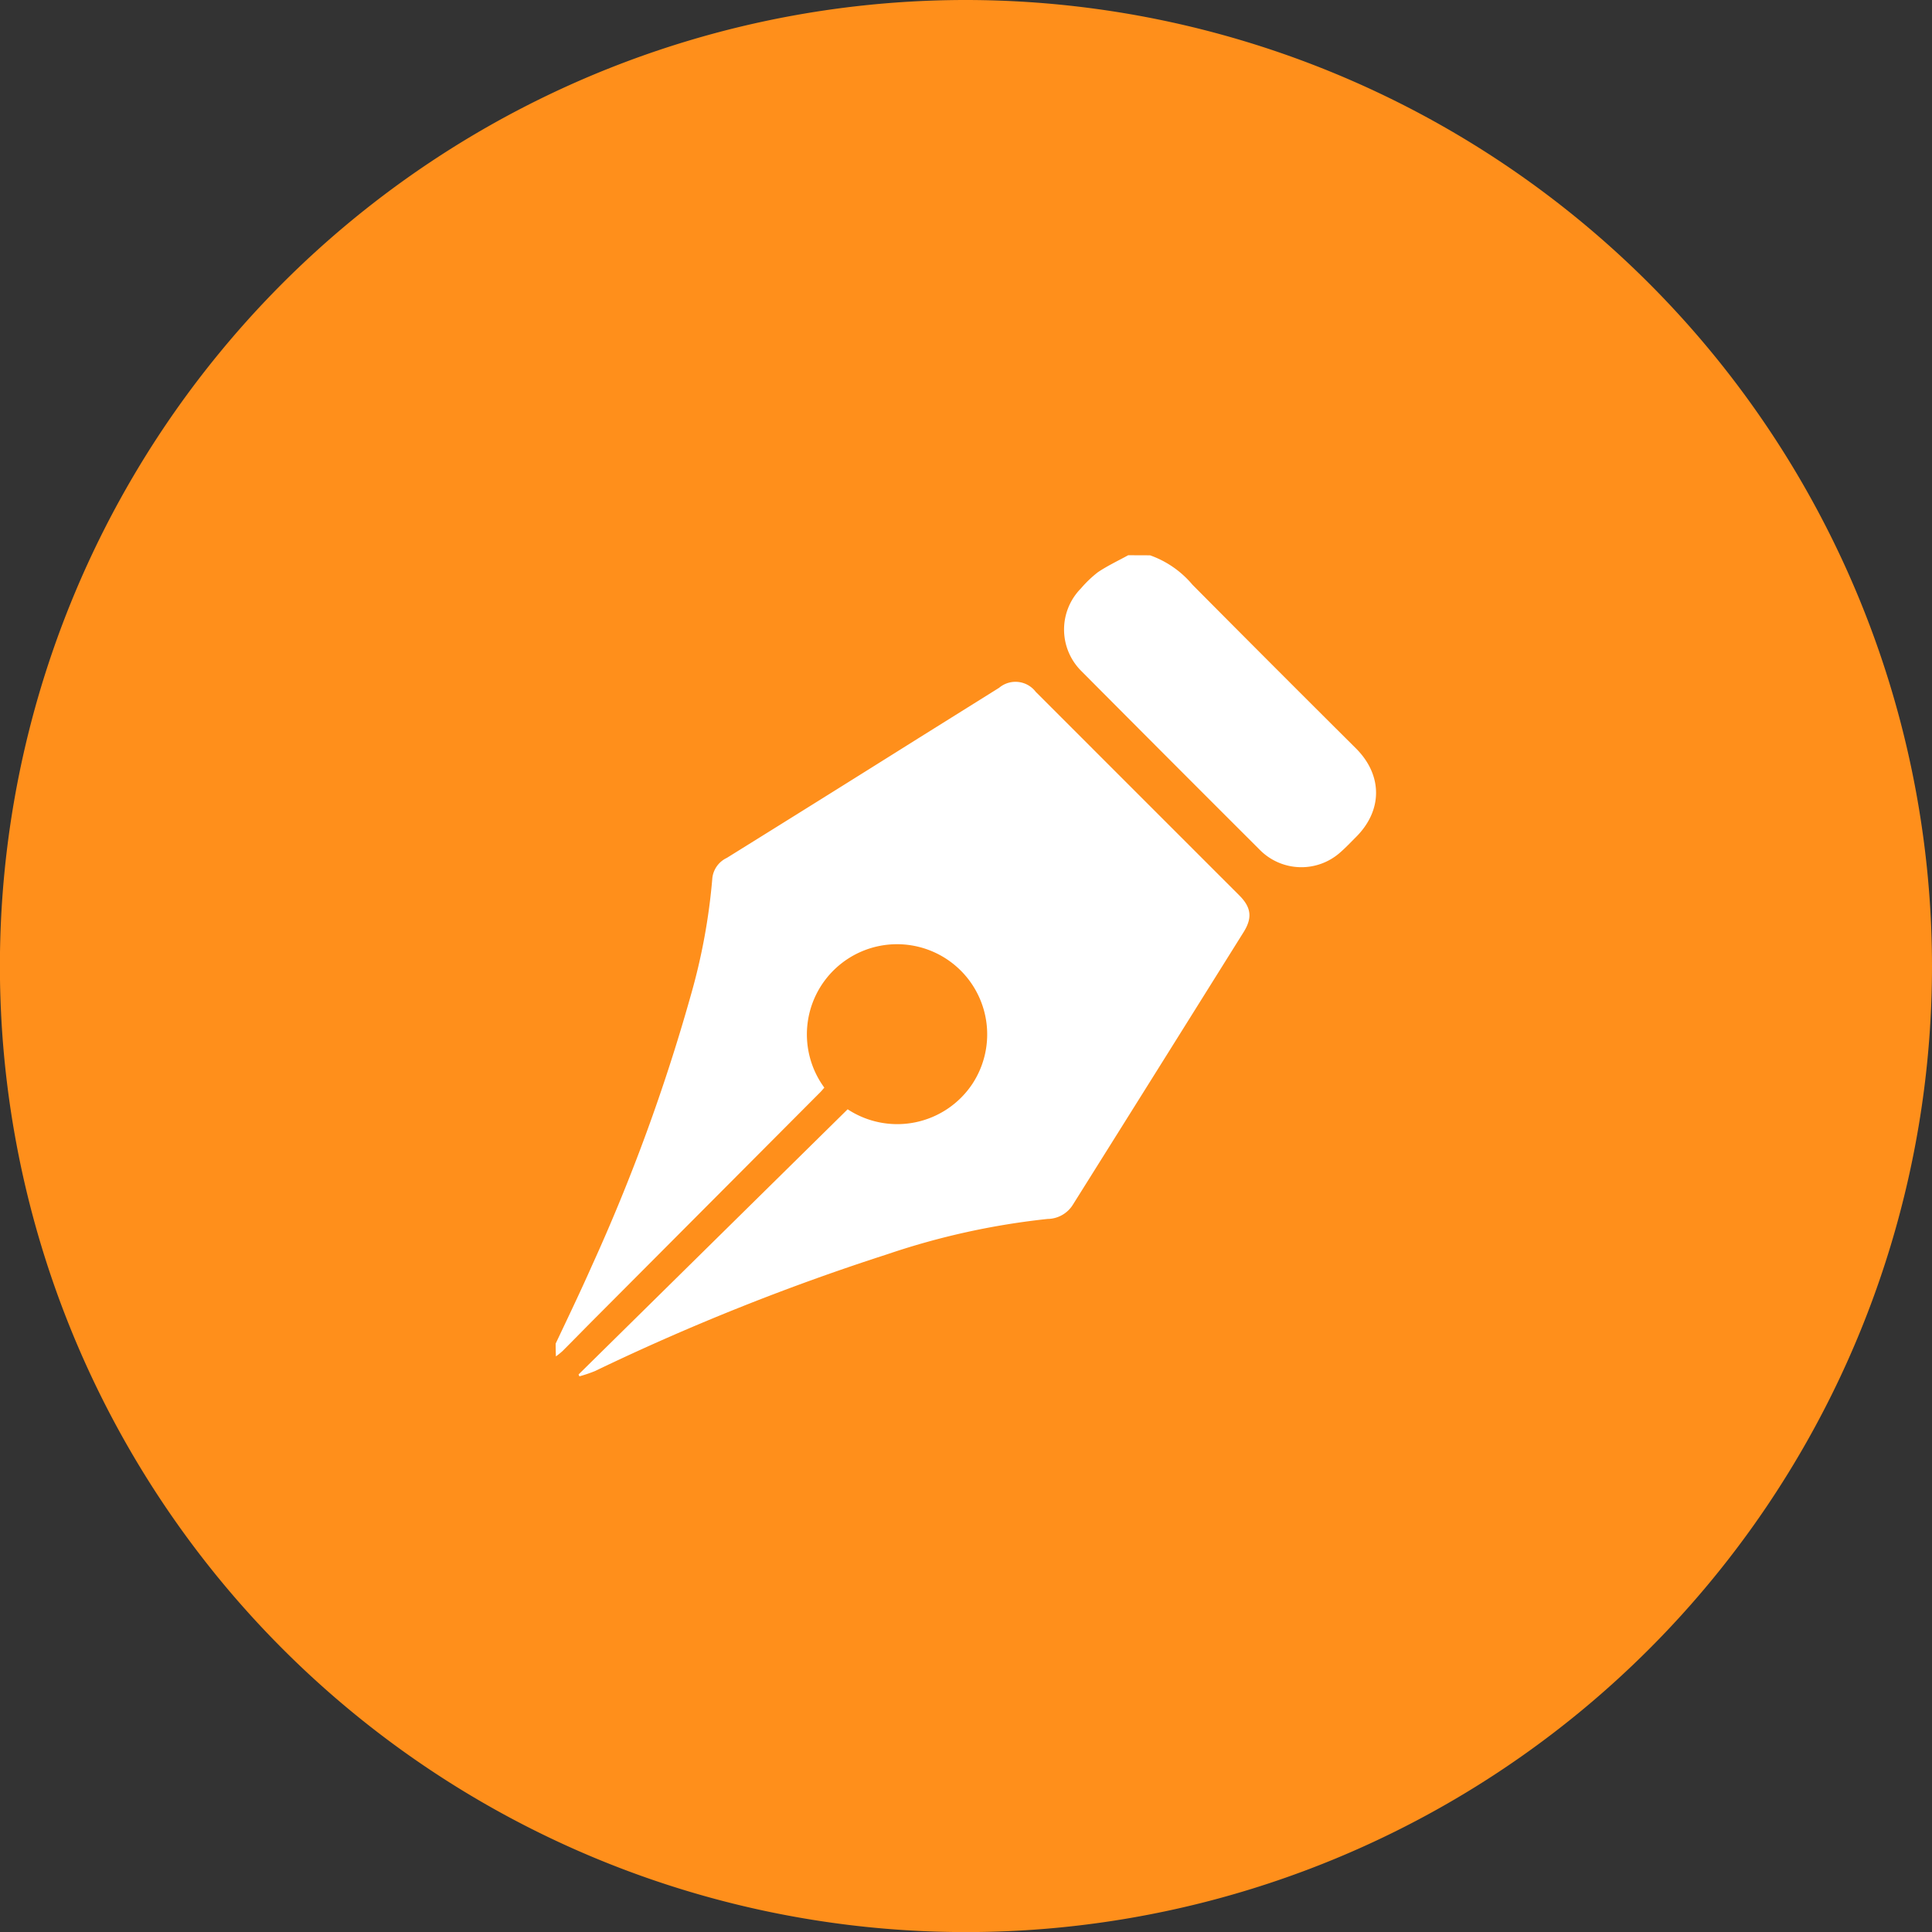
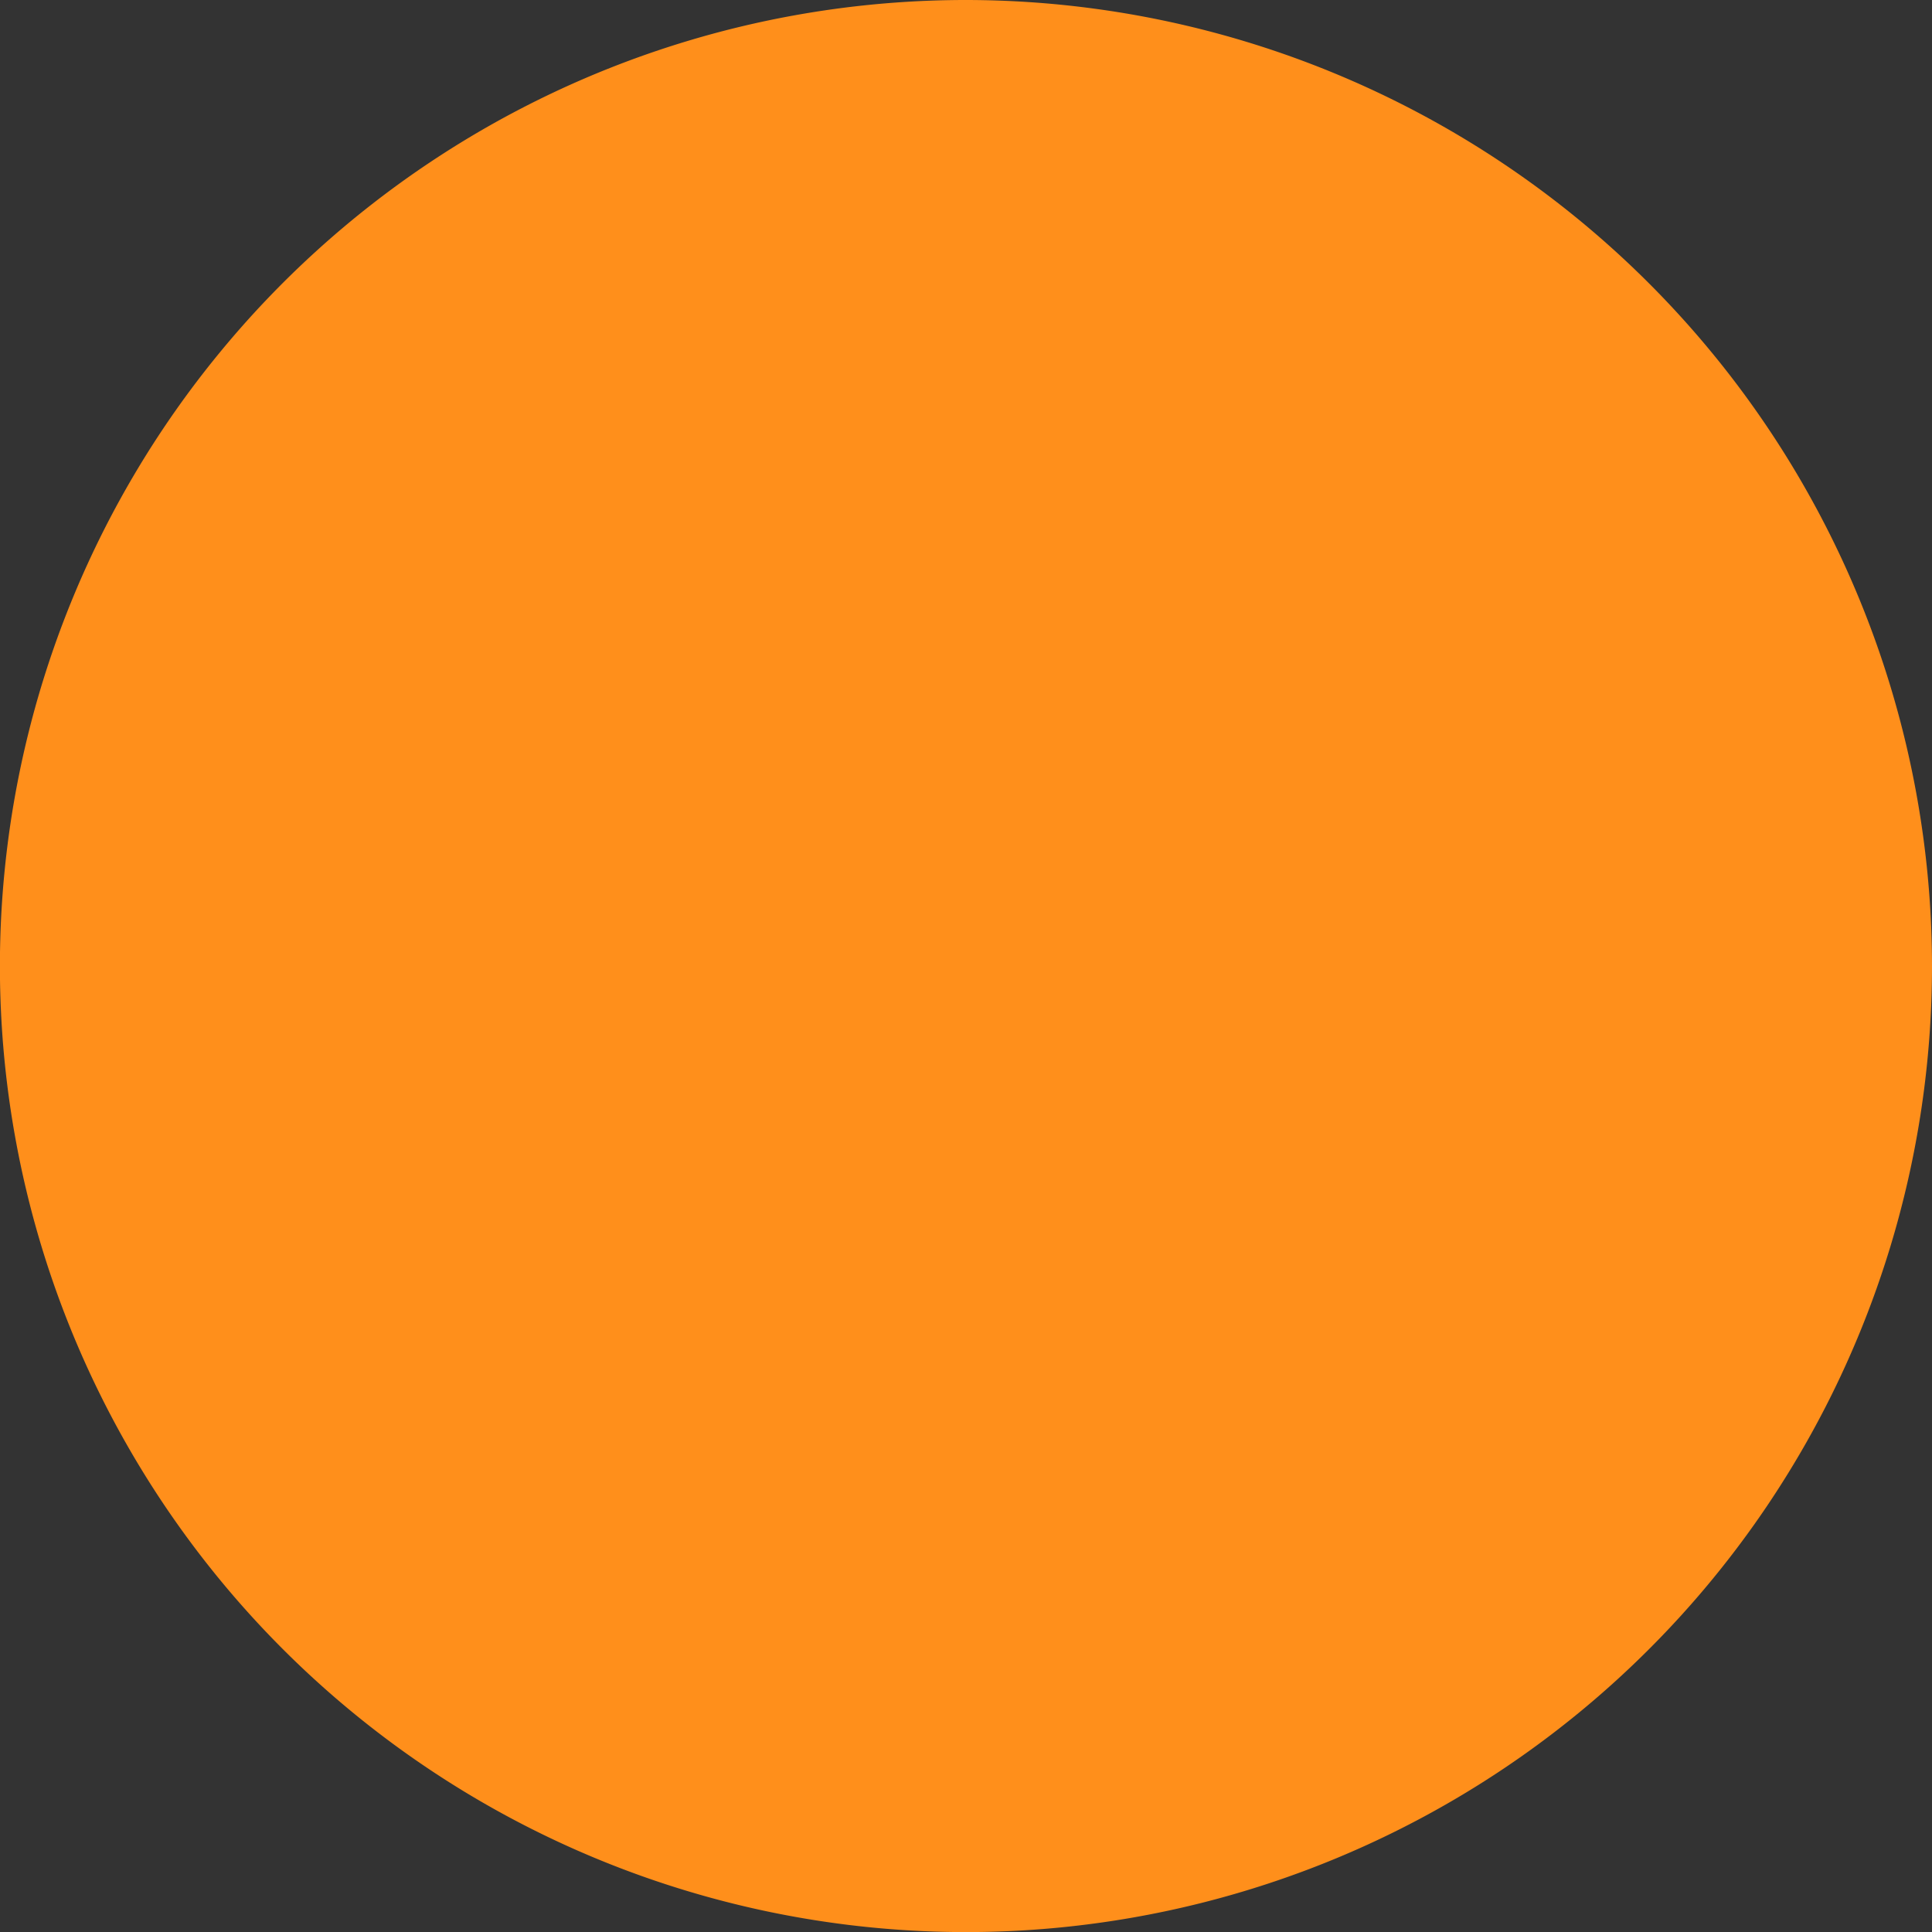
<svg xmlns="http://www.w3.org/2000/svg" viewBox="0 0 227.81 227.81">
  <rect x="0" y="0" width="227.81" height="227.81" fill="#333333" stroke="none" />
  <defs>
    <style>.cls-1{fill:#ff8f1b}.cls-2{fill:#fff}</style>
  </defs>
  <title>vetor</title>
  <g id="Layer_2" data-name="Layer 2">
    <g id="Layer_1-2" data-name="Layer 1">
      <path class="cls-1" d="M113.91 0a113.91 113.91 0 1 0 113.9 113.91A114 114 0 0 0 113.91 0z" />
-       <path class="cls-2" d="M65.52 158.43c1.42-3 2.89-6.06 4.25-9.13a221.83 221.83 0 0 0 11.68-31.92A71.9 71.9 0 0 0 84 103.49a3 3 0 0 1 1.7-2.33Q97.06 94.1 108.37 87l9.44-5.9a3 3 0 0 1 4.32.48l24 24c1.41 1.41 1.56 2.64.52 4.31Q136.58 126 126.54 142a3.55 3.55 0 0 1-3 1.73 87.47 87.47 0 0 0-18.93 4.17 271.55 271.55 0 0 0-34.46 13.77 16.43 16.43 0 0 1-1.83.62l-.1-.22 31.73-31.27a10.64 10.64 0 0 0 14.71-3 10.63 10.63 0 1 0-17.46.45c-.17.19-.34.41-.54.6l-26.2 26.29c-1.38 1.38-2.74 2.78-4.12 4.16a9.31 9.31 0 0 1-.79.64q-.03-.76-.03-1.51zm70.09-92.95a11.57 11.57 0 0 1 5 3.47q9.61 9.68 19.28 19.3c3.15 3.15 3.16 7.3 0 10.45-.62.62-1.23 1.27-1.89 1.84a6.89 6.89 0 0 1-9.42-.3Q138 89.68 127.46 79.08a6.9 6.9 0 0 1 0-9.7 13.43 13.43 0 0 1 2-1.91c1.13-.76 2.37-1.34 3.57-2z" />
    </g>
  </g>
</svg>